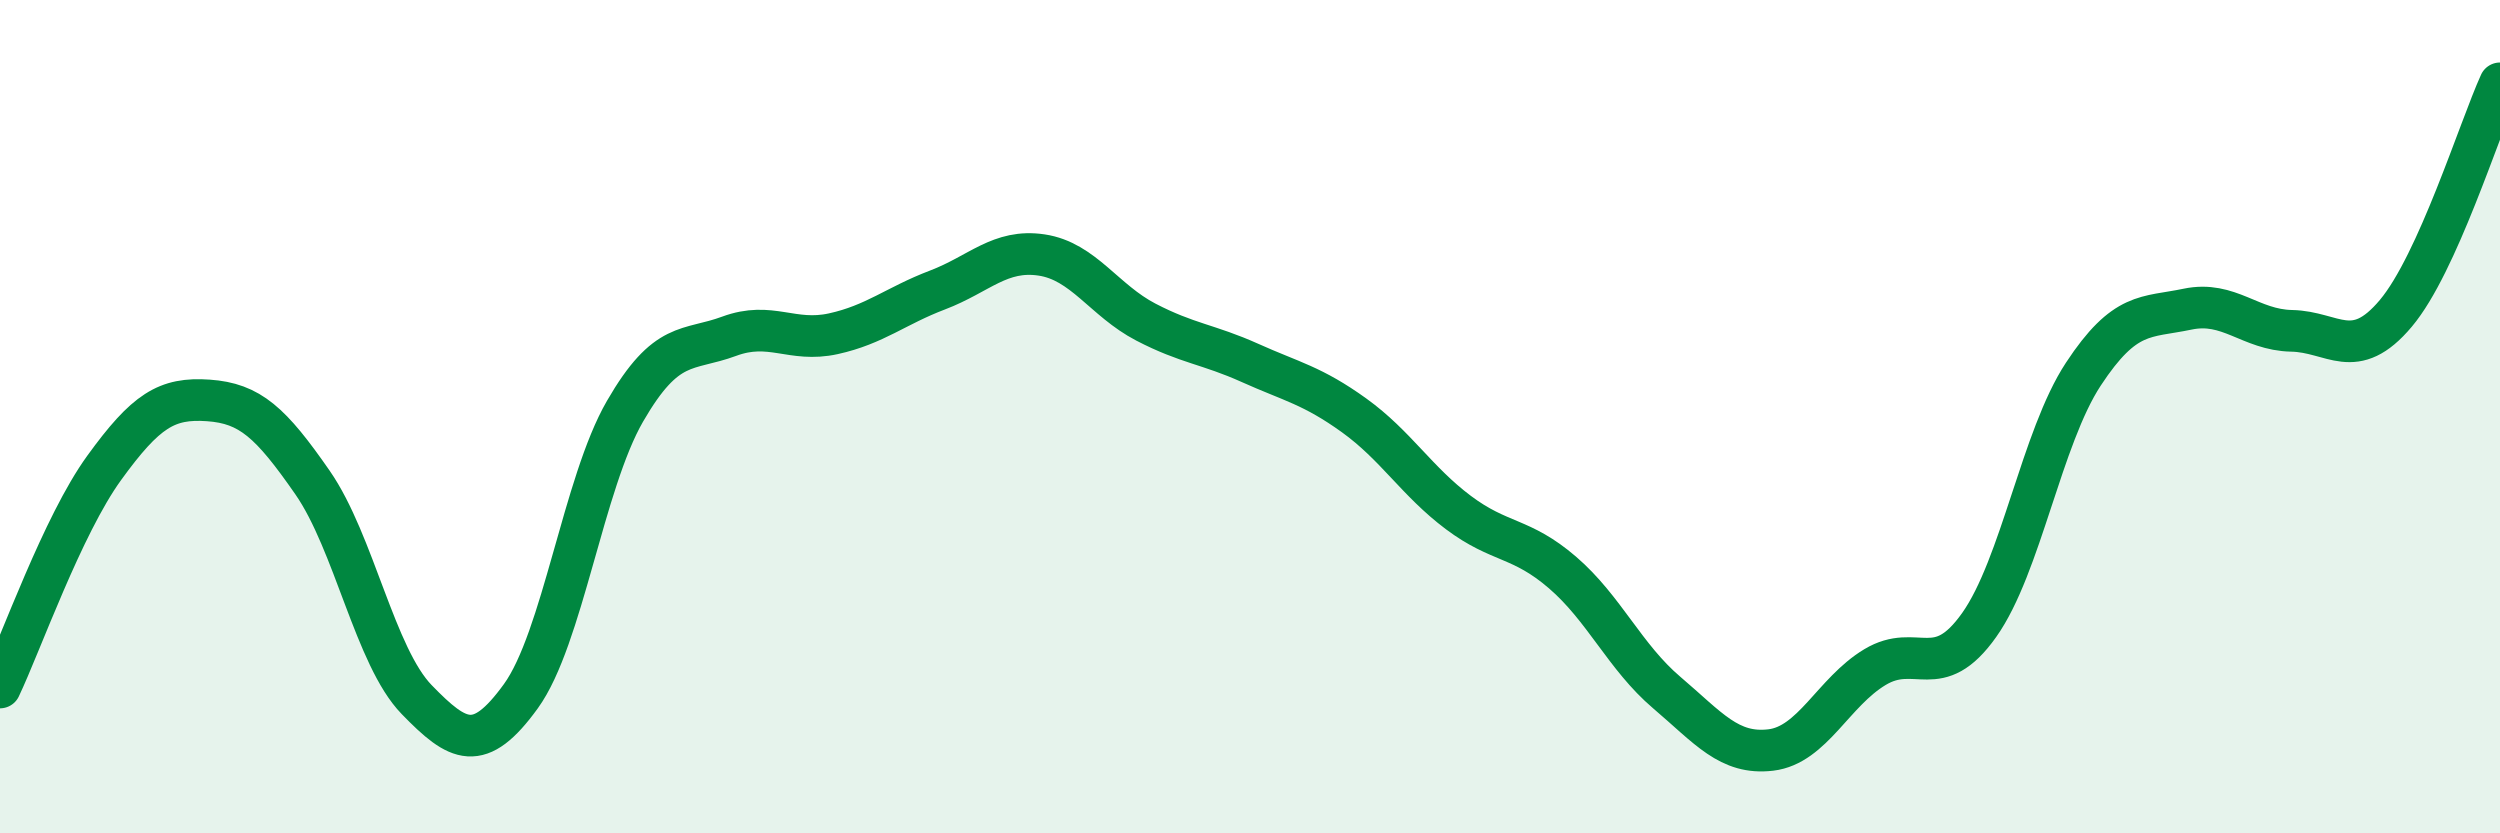
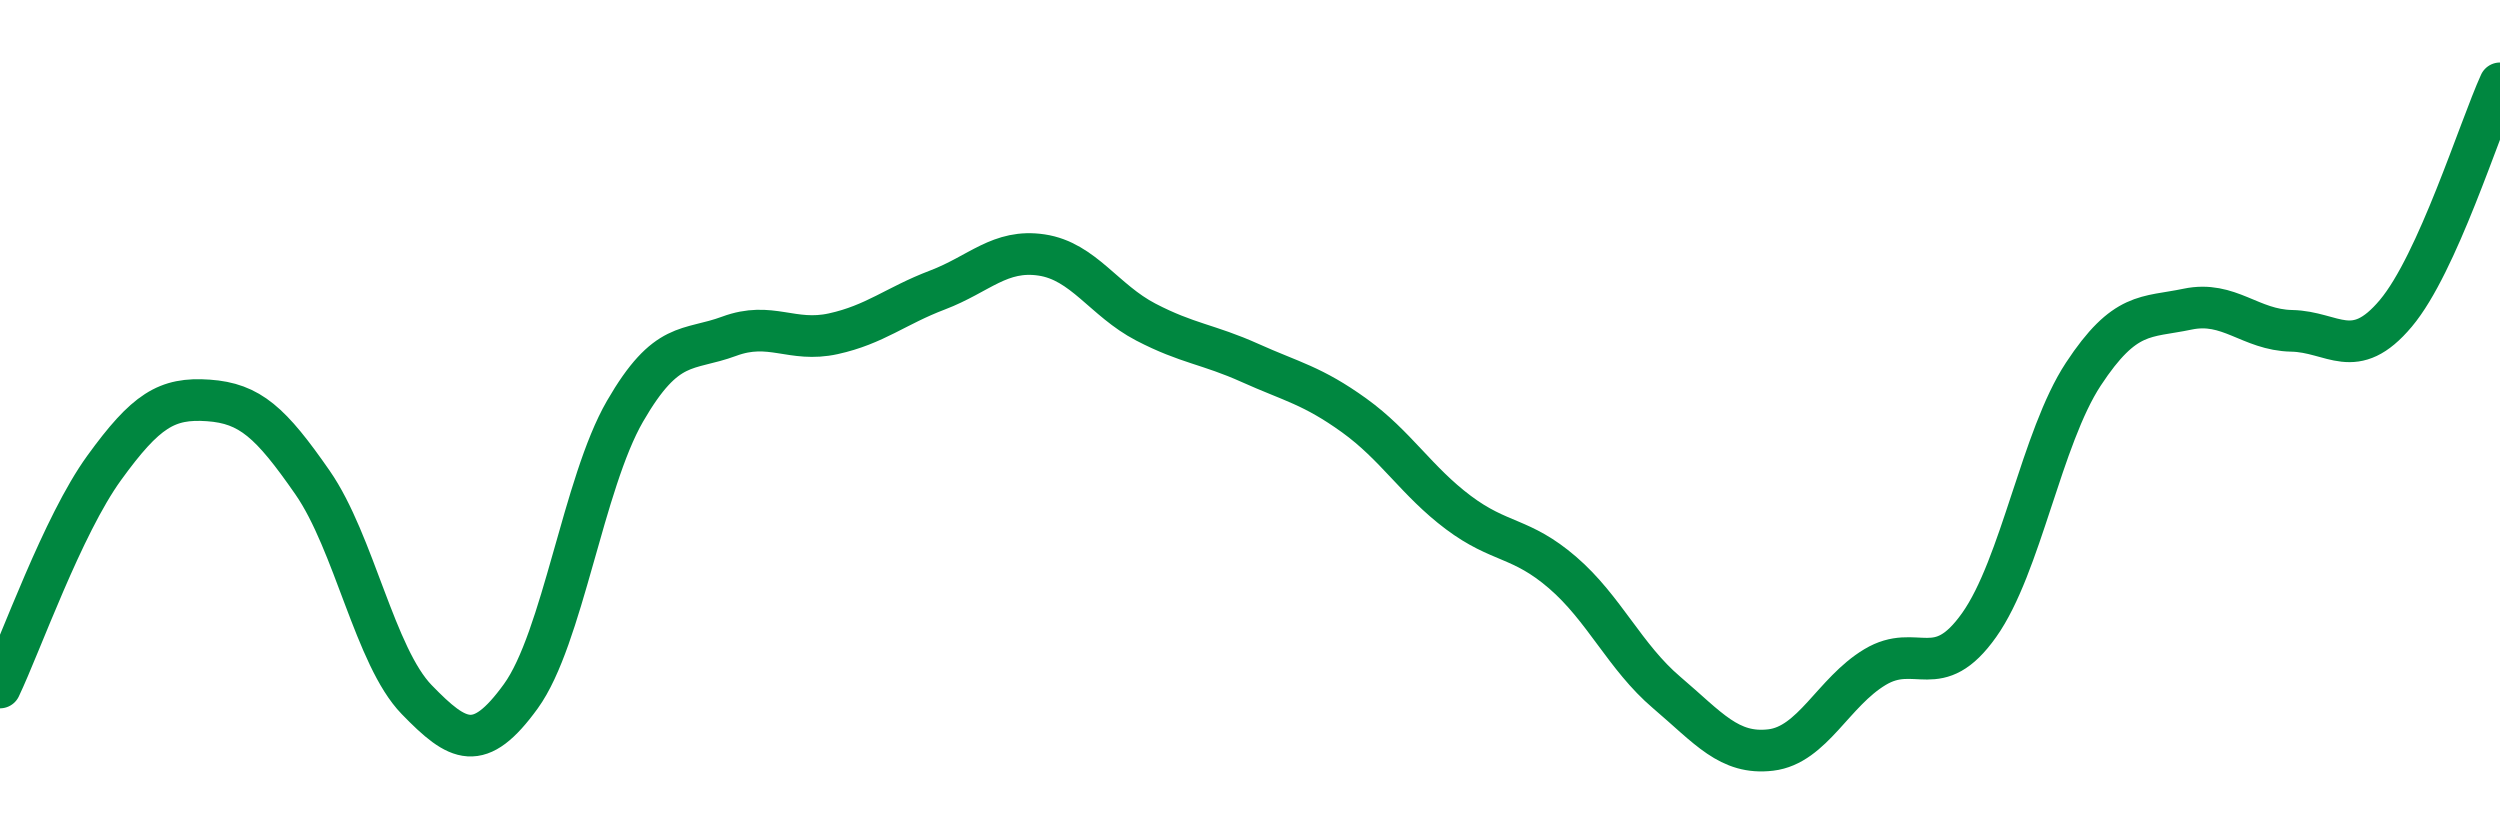
<svg xmlns="http://www.w3.org/2000/svg" width="60" height="20" viewBox="0 0 60 20">
-   <path d="M 0,16.5 C 0.5,15.45 1.5,12.61 2.5,11.23 C 3.5,9.85 4,9.54 5,9.61 C 6,9.68 6.5,10.14 7.5,11.58 C 8.5,13.02 9,15.76 10,16.79 C 11,17.82 11.5,18.09 12.5,16.71 C 13.5,15.33 14,11.6 15,9.87 C 16,8.14 16.5,8.44 17.5,8.07 C 18.5,7.7 19,8.23 20,8.01 C 21,7.79 21.5,7.34 22.5,6.96 C 23.5,6.58 24,5.97 25,6.12 C 26,6.27 26.5,7.21 27.5,7.73 C 28.5,8.25 29,8.26 30,8.71 C 31,9.16 31.5,9.25 32.5,9.97 C 33.5,10.69 34,11.55 35,12.3 C 36,13.05 36.5,12.88 37.5,13.74 C 38.5,14.6 39,15.77 40,16.62 C 41,17.47 41.5,18.12 42.5,18 C 43.5,17.88 44,16.61 45,16.01 C 46,15.41 46.5,16.41 47.5,15 C 48.5,13.59 49,10.5 50,8.98 C 51,7.46 51.5,7.63 52.5,7.42 C 53.5,7.21 54,7.92 55,7.94 C 56,7.96 56.5,8.71 57.5,7.52 C 58.5,6.33 59.5,3.1 60,2L60 20L0 20Z" fill="#008740" opacity="0.1" stroke-linecap="round" stroke-linejoin="round" />
  <path d="M 0,16.5 C 0.5,15.45 1.5,12.61 2.5,11.23 C 3.5,9.85 4,9.54 5,9.61 C 6,9.68 6.5,10.14 7.5,11.58 C 8.5,13.02 9,15.76 10,16.79 C 11,17.82 11.5,18.09 12.5,16.71 C 13.5,15.33 14,11.6 15,9.87 C 16,8.14 16.5,8.44 17.5,8.07 C 18.5,7.7 19,8.23 20,8.01 C 21,7.79 21.5,7.34 22.5,6.96 C 23.5,6.58 24,5.97 25,6.12 C 26,6.27 26.5,7.21 27.5,7.73 C 28.5,8.25 29,8.26 30,8.71 C 31,9.16 31.5,9.25 32.5,9.97 C 33.5,10.69 34,11.55 35,12.3 C 36,13.05 36.5,12.88 37.5,13.74 C 38.5,14.6 39,15.77 40,16.62 C 41,17.47 41.5,18.12 42.5,18 C 43.5,17.88 44,16.61 45,16.01 C 46,15.41 46.5,16.41 47.5,15 C 48.5,13.59 49,10.5 50,8.98 C 51,7.46 51.5,7.63 52.5,7.42 C 53.5,7.21 54,7.92 55,7.94 C 56,7.96 56.5,8.71 57.5,7.52 C 58.5,6.33 59.5,3.1 60,2" stroke="#008740" stroke-width="1" fill="none" stroke-linecap="round" stroke-linejoin="round" />
</svg>